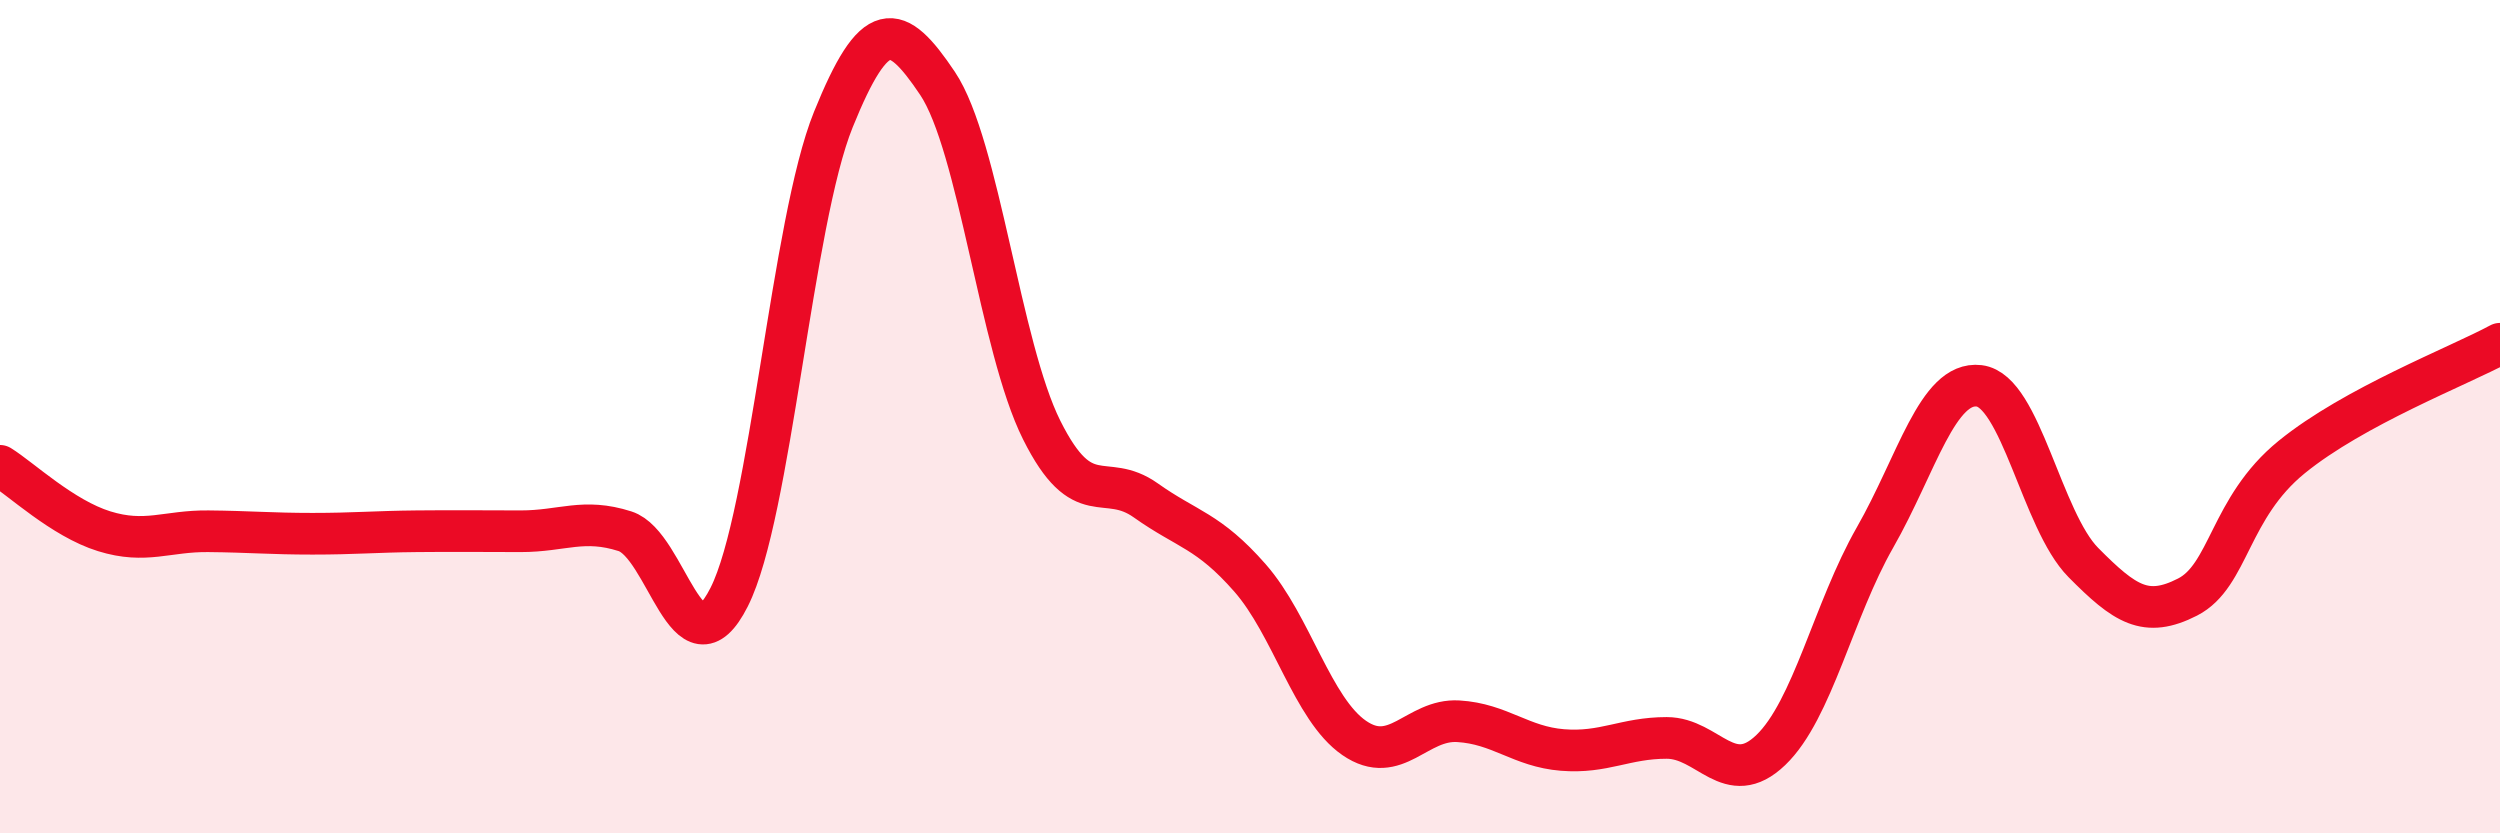
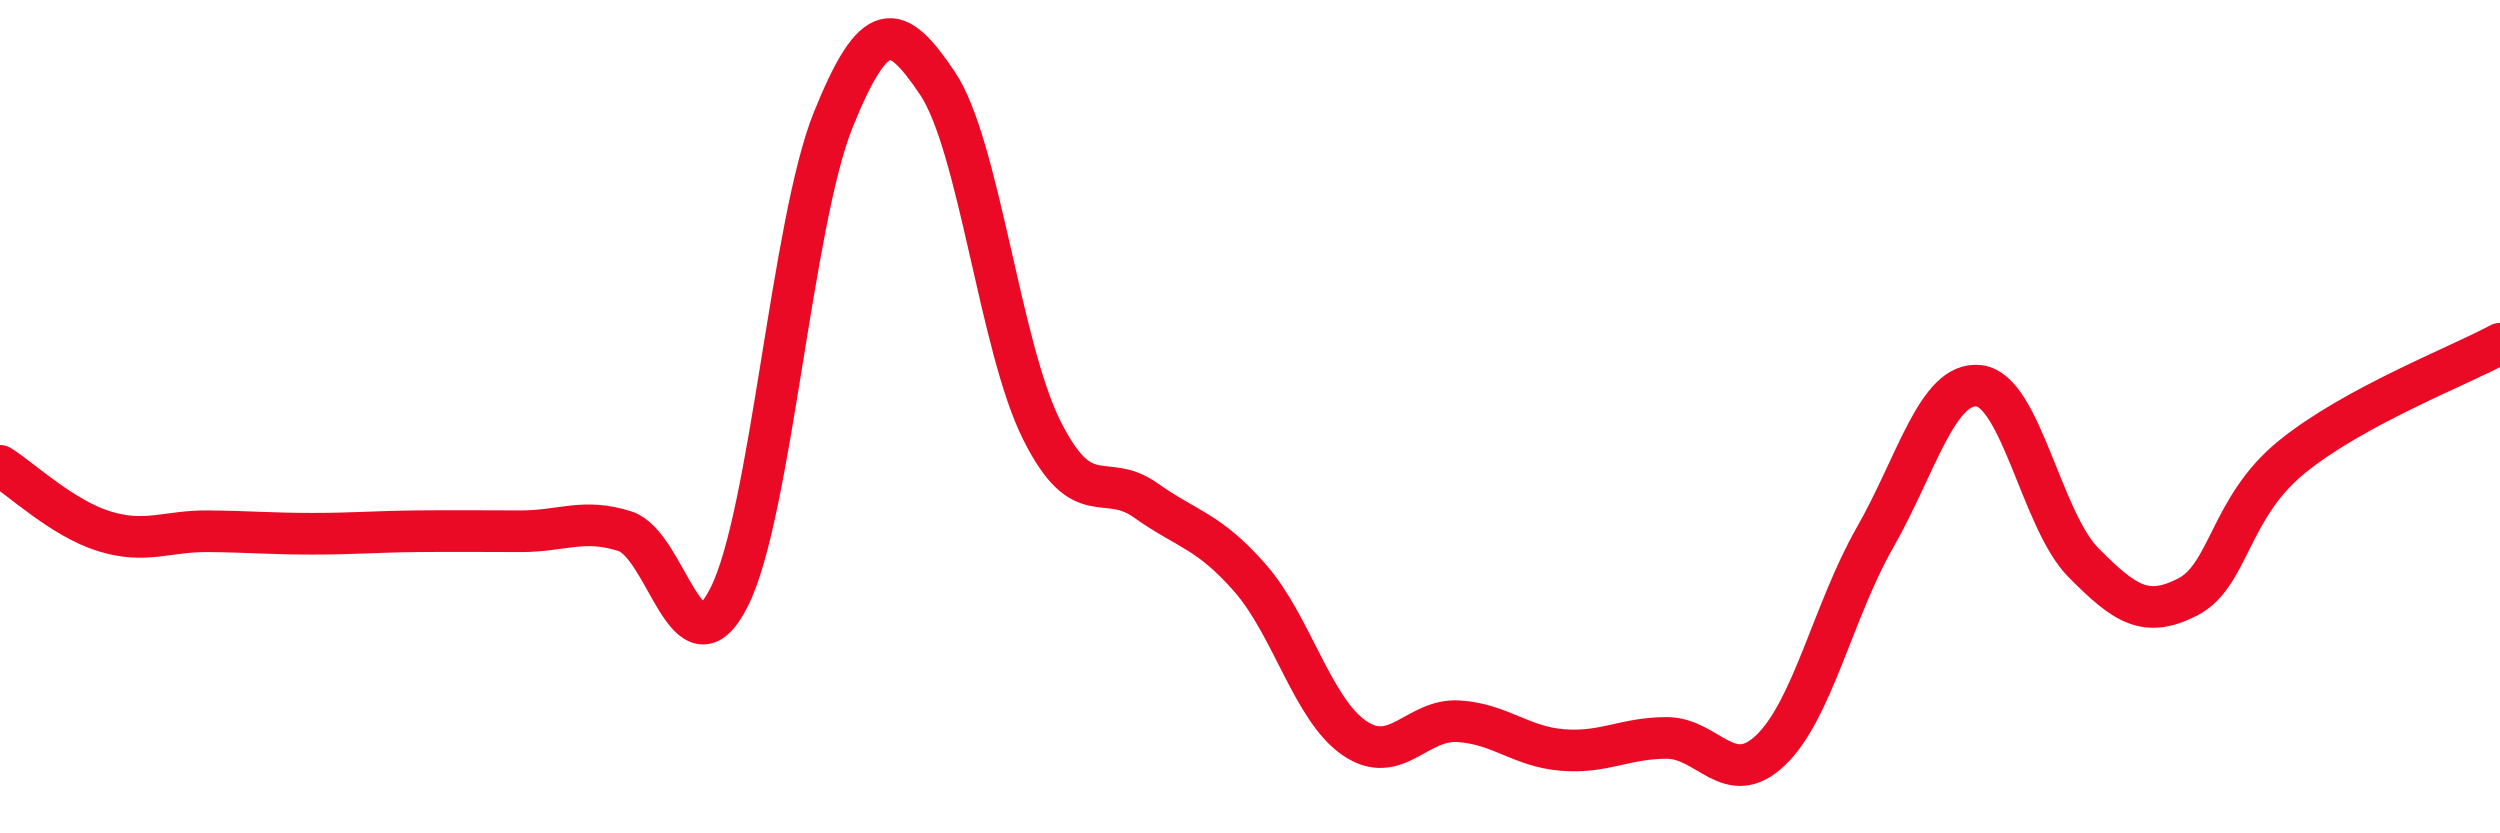
<svg xmlns="http://www.w3.org/2000/svg" width="60" height="20" viewBox="0 0 60 20">
-   <path d="M 0,11.18 C 0.5,11.49 1.5,12.44 2.5,12.75 C 3.5,13.06 4,12.74 5,12.75 C 6,12.76 6.5,12.81 7.5,12.81 C 8.5,12.81 9,12.76 10,12.75 C 11,12.74 11.5,12.75 12.5,12.75 C 13.5,12.75 14,12.43 15,12.75 C 16,13.07 16.5,16.31 17.5,14.33 C 18.5,12.35 19,5.34 20,2.87 C 21,0.4 21.5,0.51 22.5,2 C 23.5,3.49 24,8.32 25,10.32 C 26,12.32 26.5,11.3 27.5,12.01 C 28.5,12.72 29,12.73 30,13.87 C 31,15.01 31.5,17.02 32.5,17.71 C 33.5,18.4 34,17.25 35,17.31 C 36,17.37 36.5,17.92 37.5,18 C 38.5,18.08 39,17.71 40,17.71 C 41,17.71 41.5,18.96 42.5,18 C 43.5,17.04 44,14.65 45,12.9 C 46,11.15 46.5,9.14 47.5,9.26 C 48.5,9.38 49,12.49 50,13.5 C 51,14.51 51.5,14.84 52.5,14.33 C 53.5,13.82 53.5,12.19 55,10.97 C 56.5,9.75 59,8.79 60,8.25L60 20L0 20Z" fill="#EB0A25" opacity="0.1" stroke-linecap="round" stroke-linejoin="round" />
  <path d="M 0,11.18 C 0.5,11.49 1.5,12.44 2.5,12.75 C 3.5,13.06 4,12.74 5,12.75 C 6,12.76 6.5,12.81 7.5,12.81 C 8.5,12.81 9,12.76 10,12.75 C 11,12.74 11.5,12.75 12.5,12.75 C 13.5,12.75 14,12.43 15,12.75 C 16,13.07 16.5,16.31 17.5,14.33 C 18.5,12.35 19,5.34 20,2.87 C 21,0.4 21.5,0.51 22.5,2 C 23.5,3.49 24,8.32 25,10.32 C 26,12.32 26.5,11.3 27.5,12.01 C 28.5,12.72 29,12.73 30,13.87 C 31,15.01 31.5,17.02 32.5,17.71 C 33.5,18.4 34,17.25 35,17.31 C 36,17.37 36.5,17.92 37.5,18 C 38.5,18.08 39,17.71 40,17.71 C 41,17.71 41.5,18.96 42.5,18 C 43.5,17.04 44,14.65 45,12.9 C 46,11.15 46.5,9.14 47.5,9.26 C 48.5,9.38 49,12.49 50,13.5 C 51,14.51 51.5,14.84 52.5,14.33 C 53.5,13.82 53.5,12.19 55,10.97 C 56.5,9.75 59,8.79 60,8.25" stroke="#EB0A25" stroke-width="1" fill="none" stroke-linecap="round" stroke-linejoin="round" />
</svg>